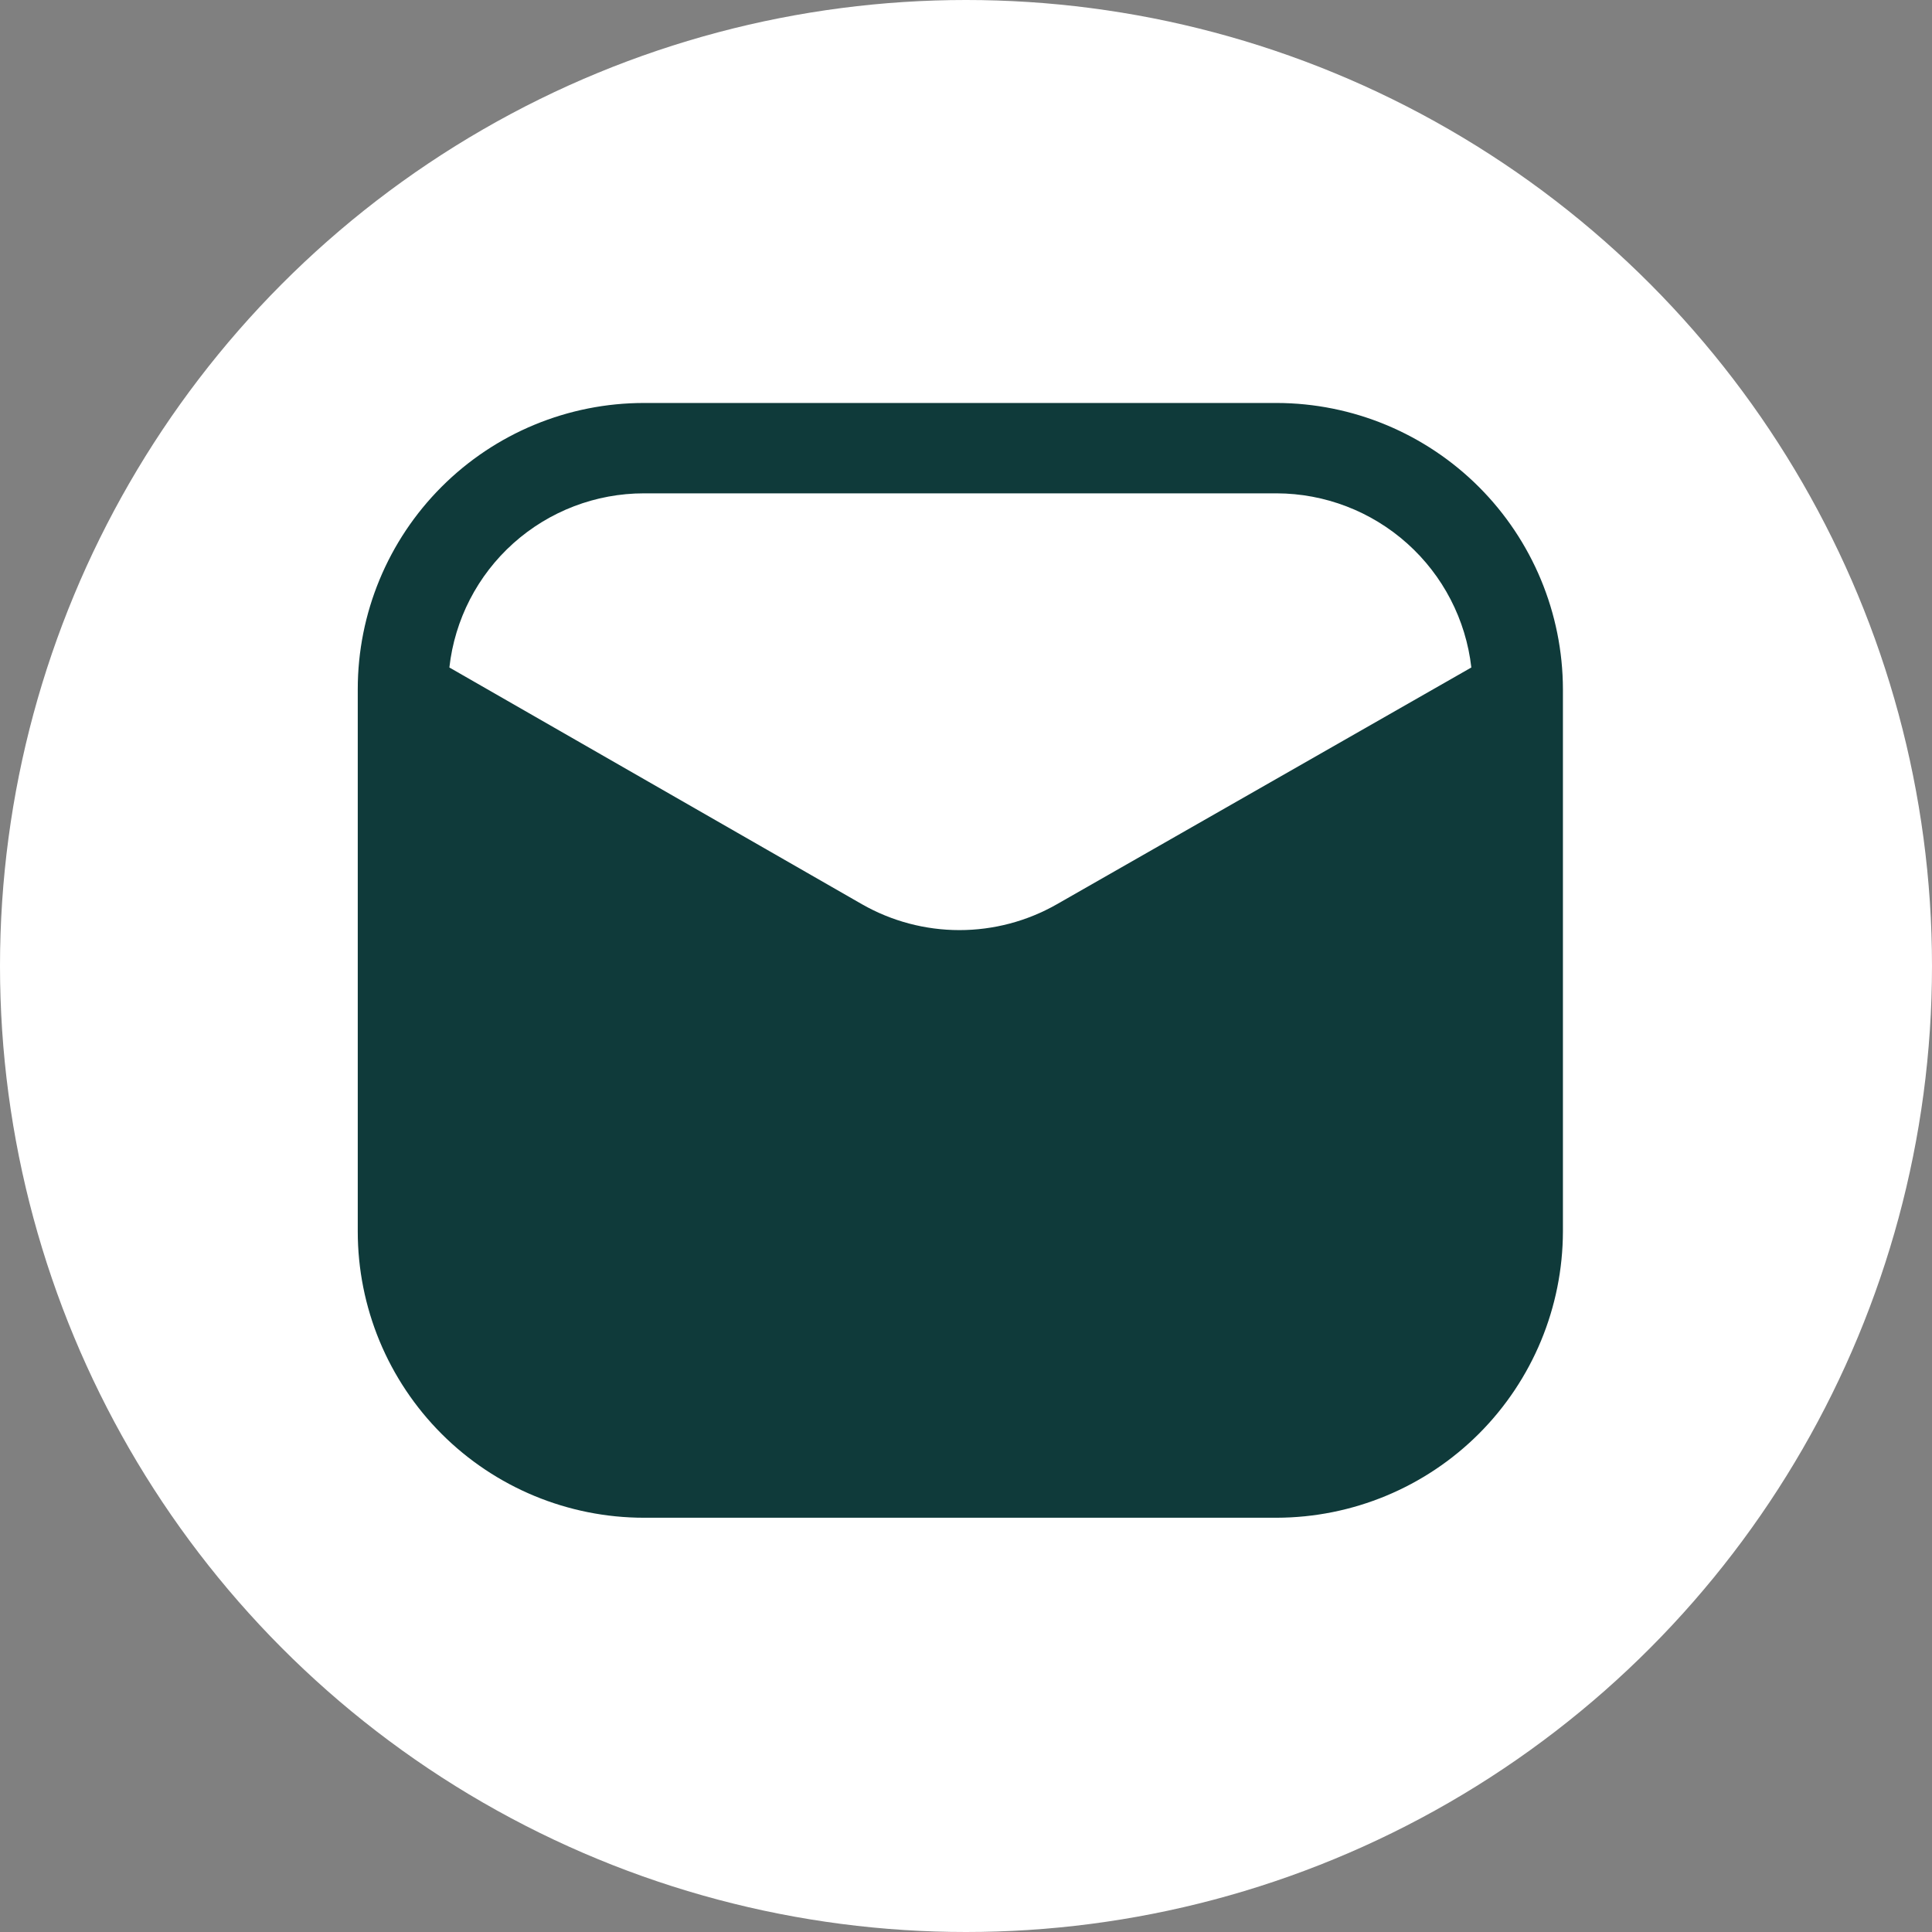
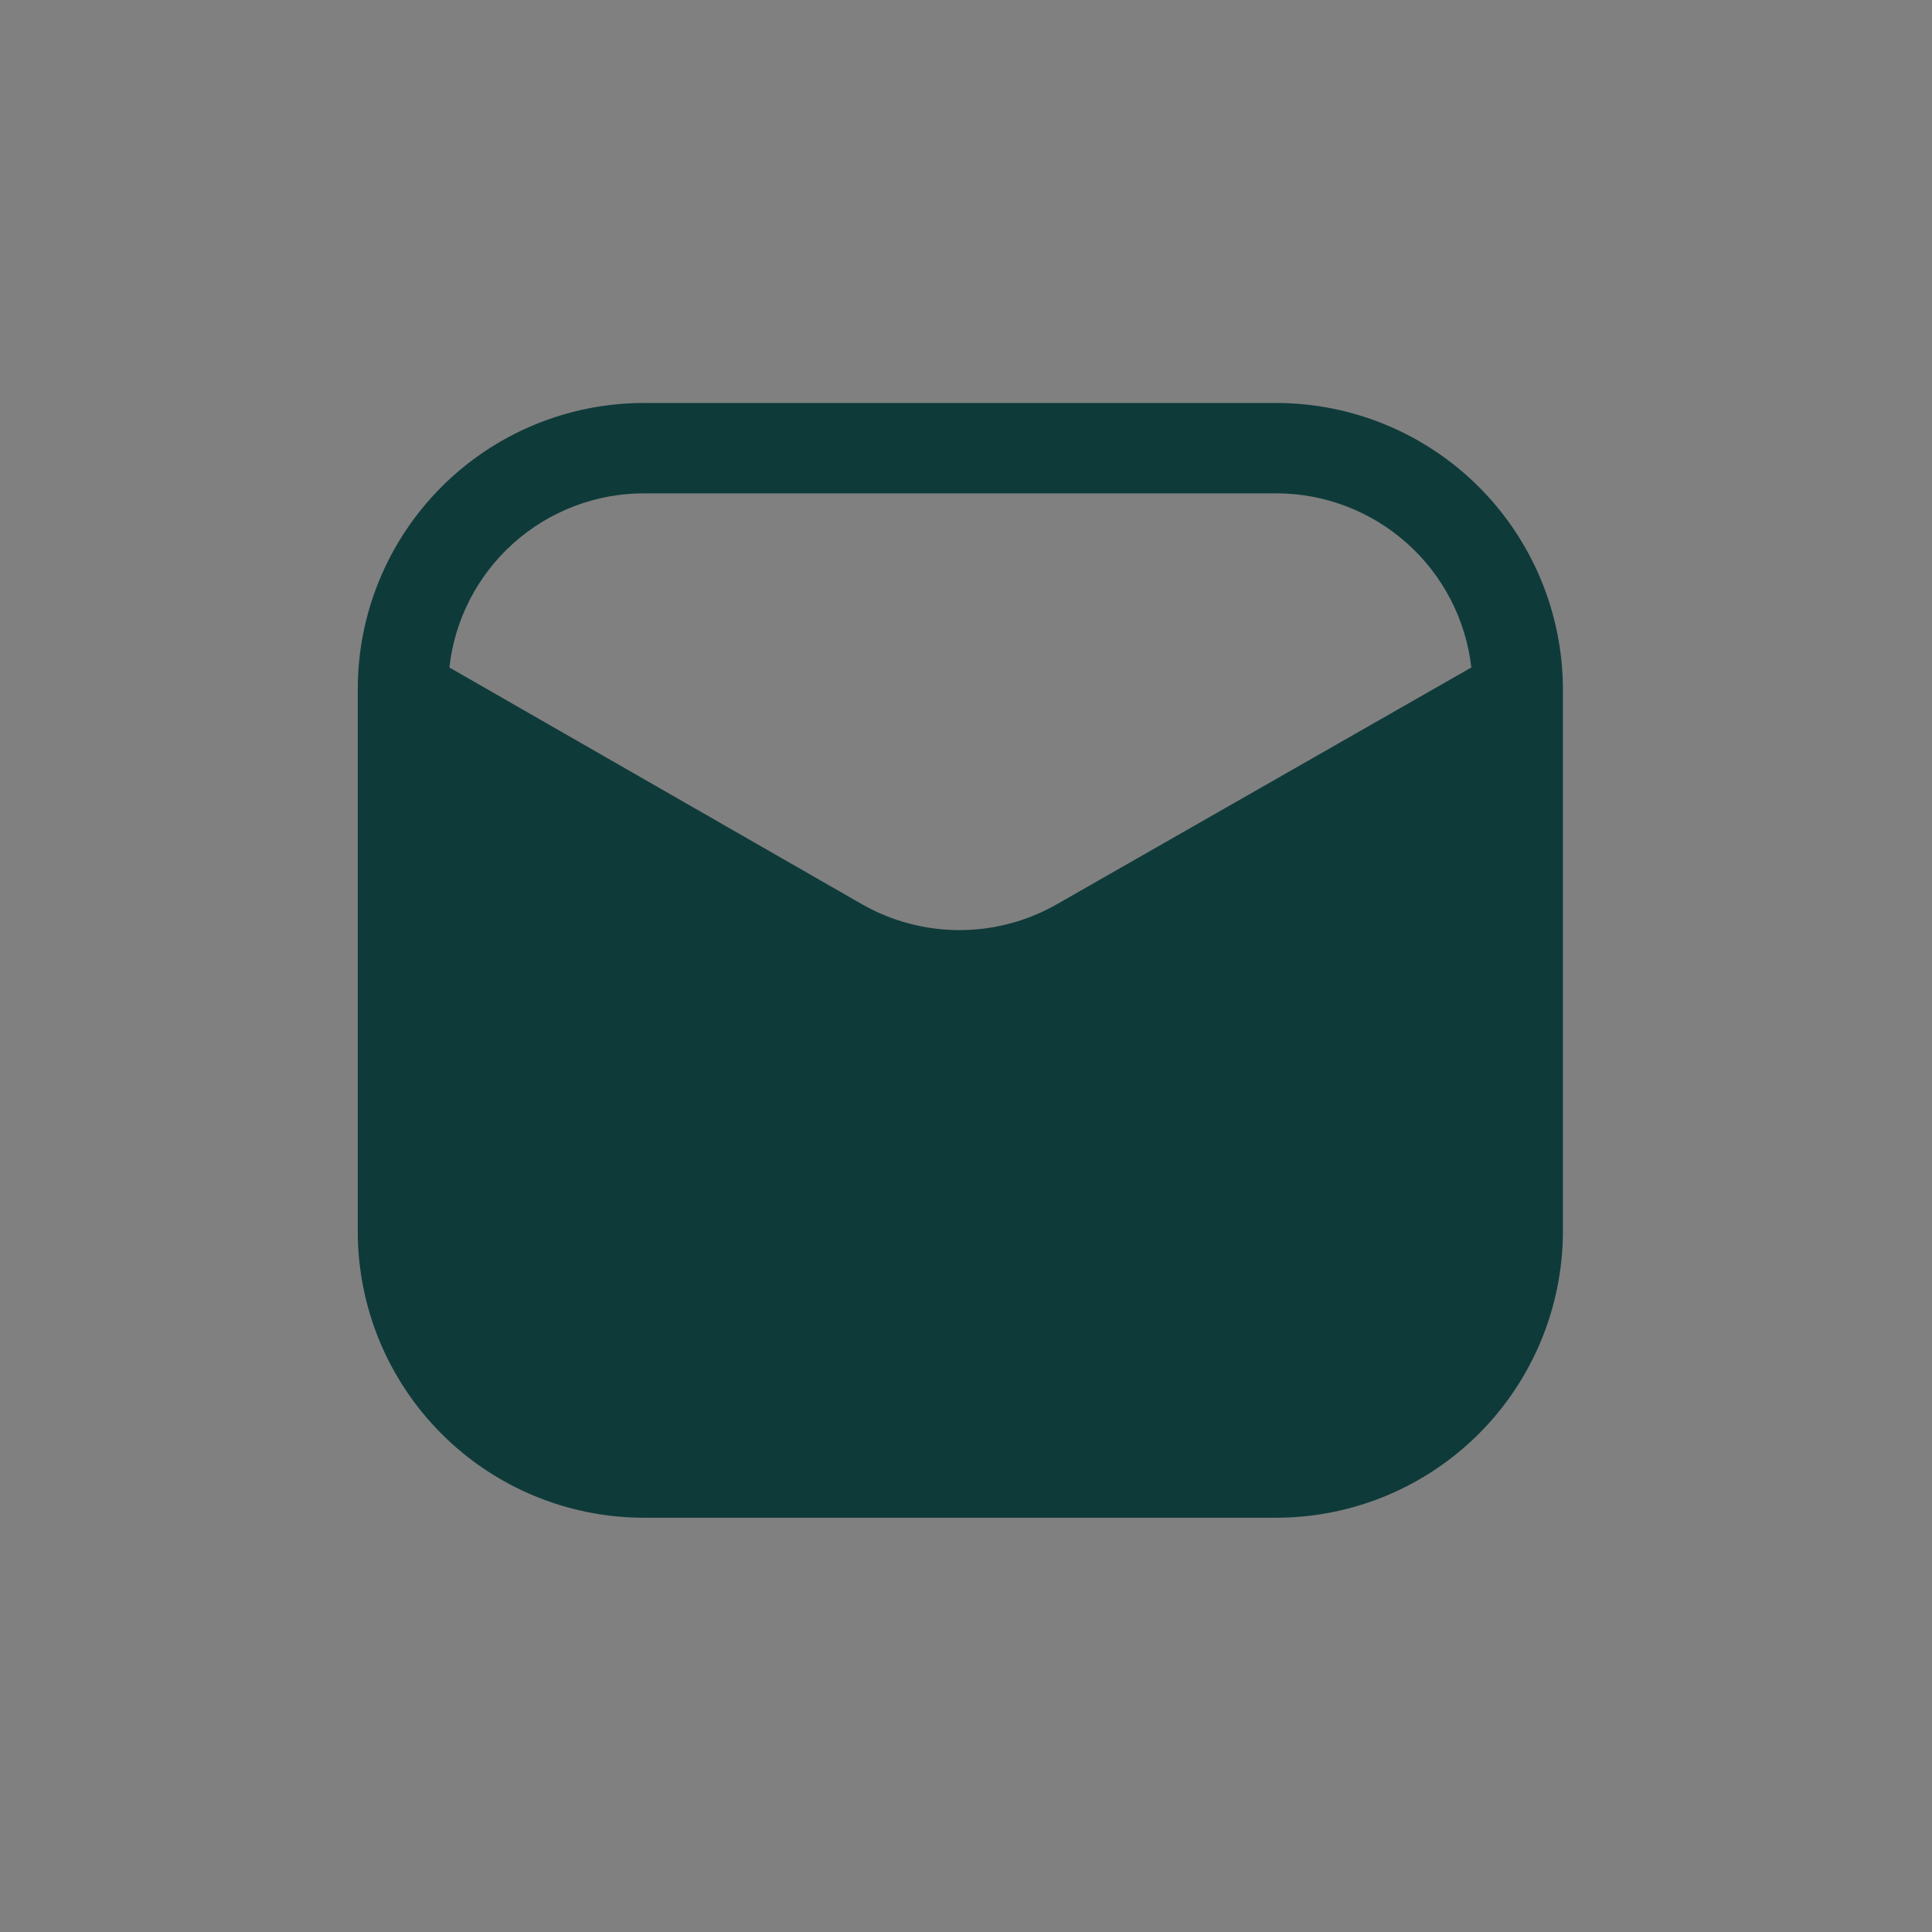
<svg xmlns="http://www.w3.org/2000/svg" width="57" height="57" viewBox="0 0 57 57" fill="none">
  <rect x="0" y="0" width="57" height="57" fill="#808080" stroke="none" />
-   <circle cx="28.5" cy="28.5" r="28.5" fill="white" />
  <path d="M37.666 11.889H19C16.76 11.889 14.612 12.778 13.029 14.362C11.445 15.946 10.555 18.093 10.555 20.333V36.333C10.555 37.442 10.774 38.54 11.198 39.565C11.623 40.589 12.245 41.52 13.029 42.304C14.612 43.888 16.76 44.778 19 44.778H37.666C39.905 44.773 42.05 43.882 43.633 42.299C45.215 40.716 46.106 38.571 46.111 36.333V20.333C46.106 18.095 45.215 15.95 43.633 14.367C42.05 12.785 39.905 11.893 37.666 11.889ZM31.178 26.68C30.303 27.179 29.313 27.441 28.306 27.441C27.3 27.441 26.31 27.179 25.435 26.68L13.258 19.693C13.415 18.28 14.088 16.975 15.147 16.027C16.207 15.079 17.578 14.555 19 14.555H37.666C39.087 14.559 40.456 15.085 41.515 16.032C42.574 16.979 43.248 18.282 43.409 19.693L31.178 26.68Z" fill="#0F3A3A" />
</svg>